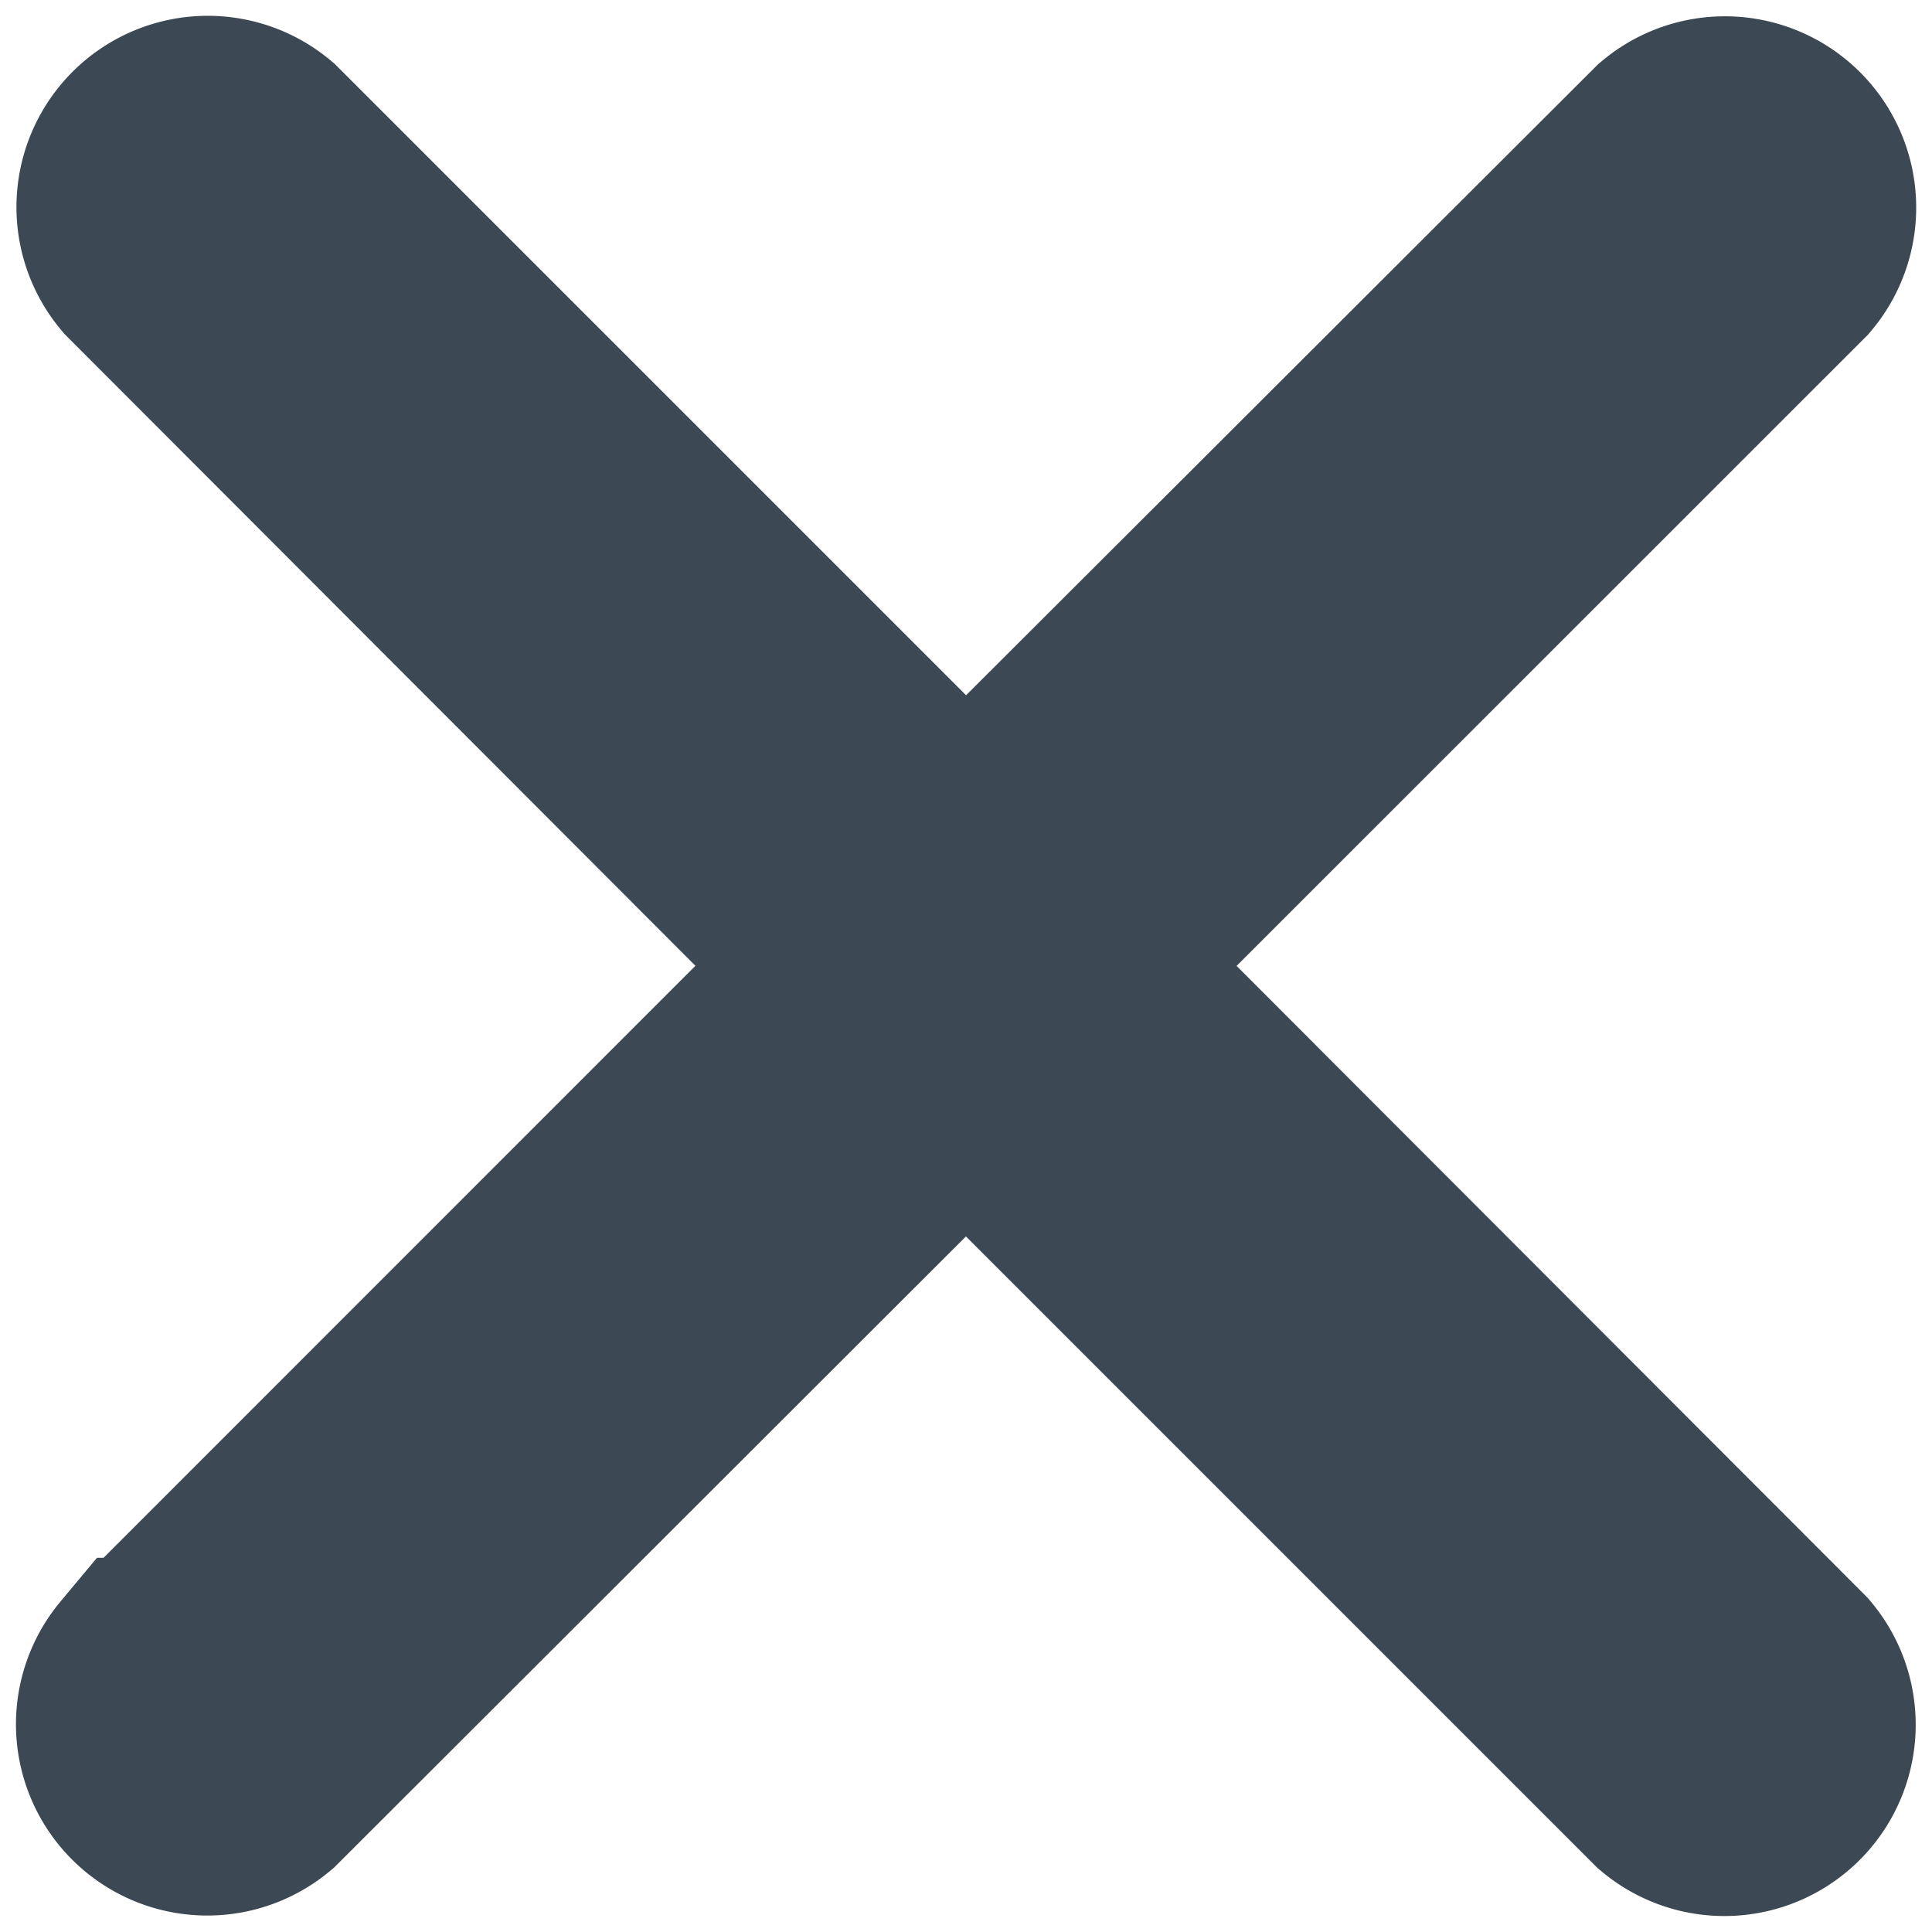
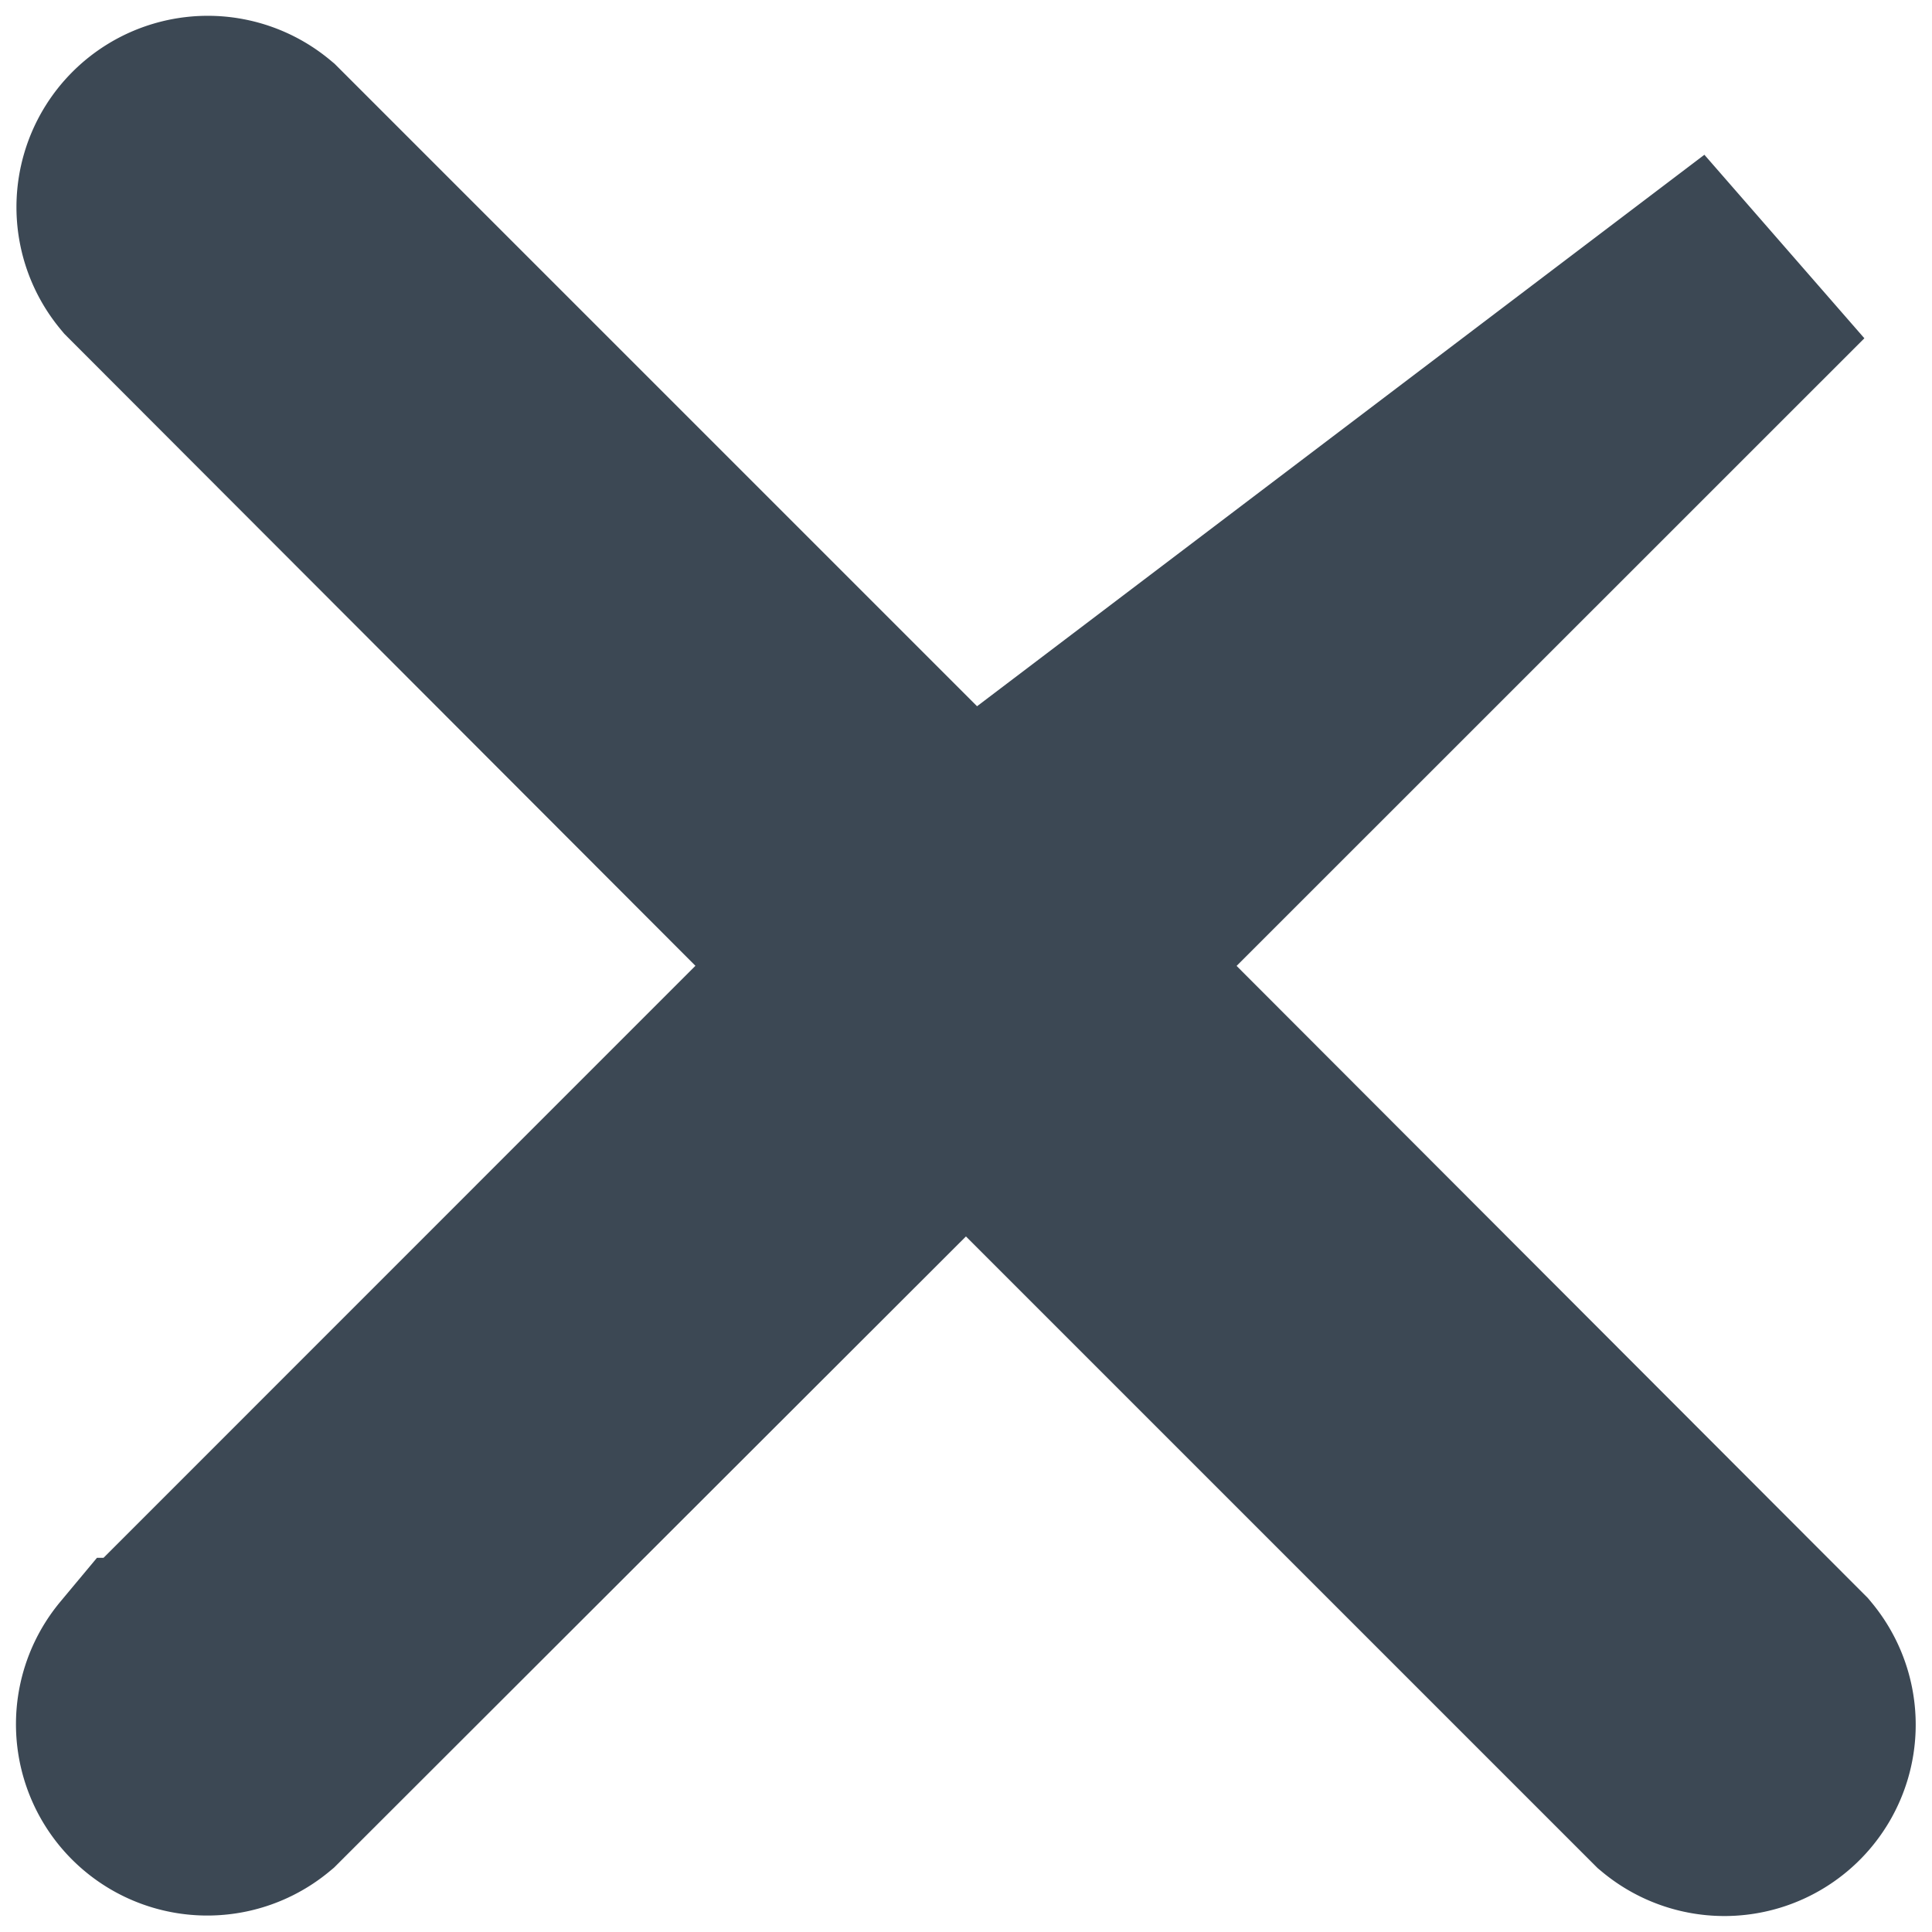
<svg xmlns="http://www.w3.org/2000/svg" width="11.876" height="11.876">
  <g data-name="Group 28">
-     <path data-name="Path 56" d="m6.541 5.937 4.389-4.388a.426.426 0 0 0-.6-.6L5.938 5.334 1.55.946a.426.426 0 0 0-.6.6l4.385 4.391-4.388 4.389a.426.426 0 0 0 .6.6L5.938 6.54l4.389 4.389a.426.426 0 0 0 .6-.6Z" fill="#3c4854" stroke="#3c4854" stroke-width="1.5" />
+     <path data-name="Path 56" d="m6.541 5.937 4.389-4.388L5.938 5.334 1.55.946a.426.426 0 0 0-.6.6l4.385 4.391-4.388 4.389a.426.426 0 0 0 .6.6L5.938 6.54l4.389 4.389a.426.426 0 0 0 .6-.6Z" fill="#3c4854" stroke="#3c4854" stroke-width="1.5" />
  </g>
</svg>